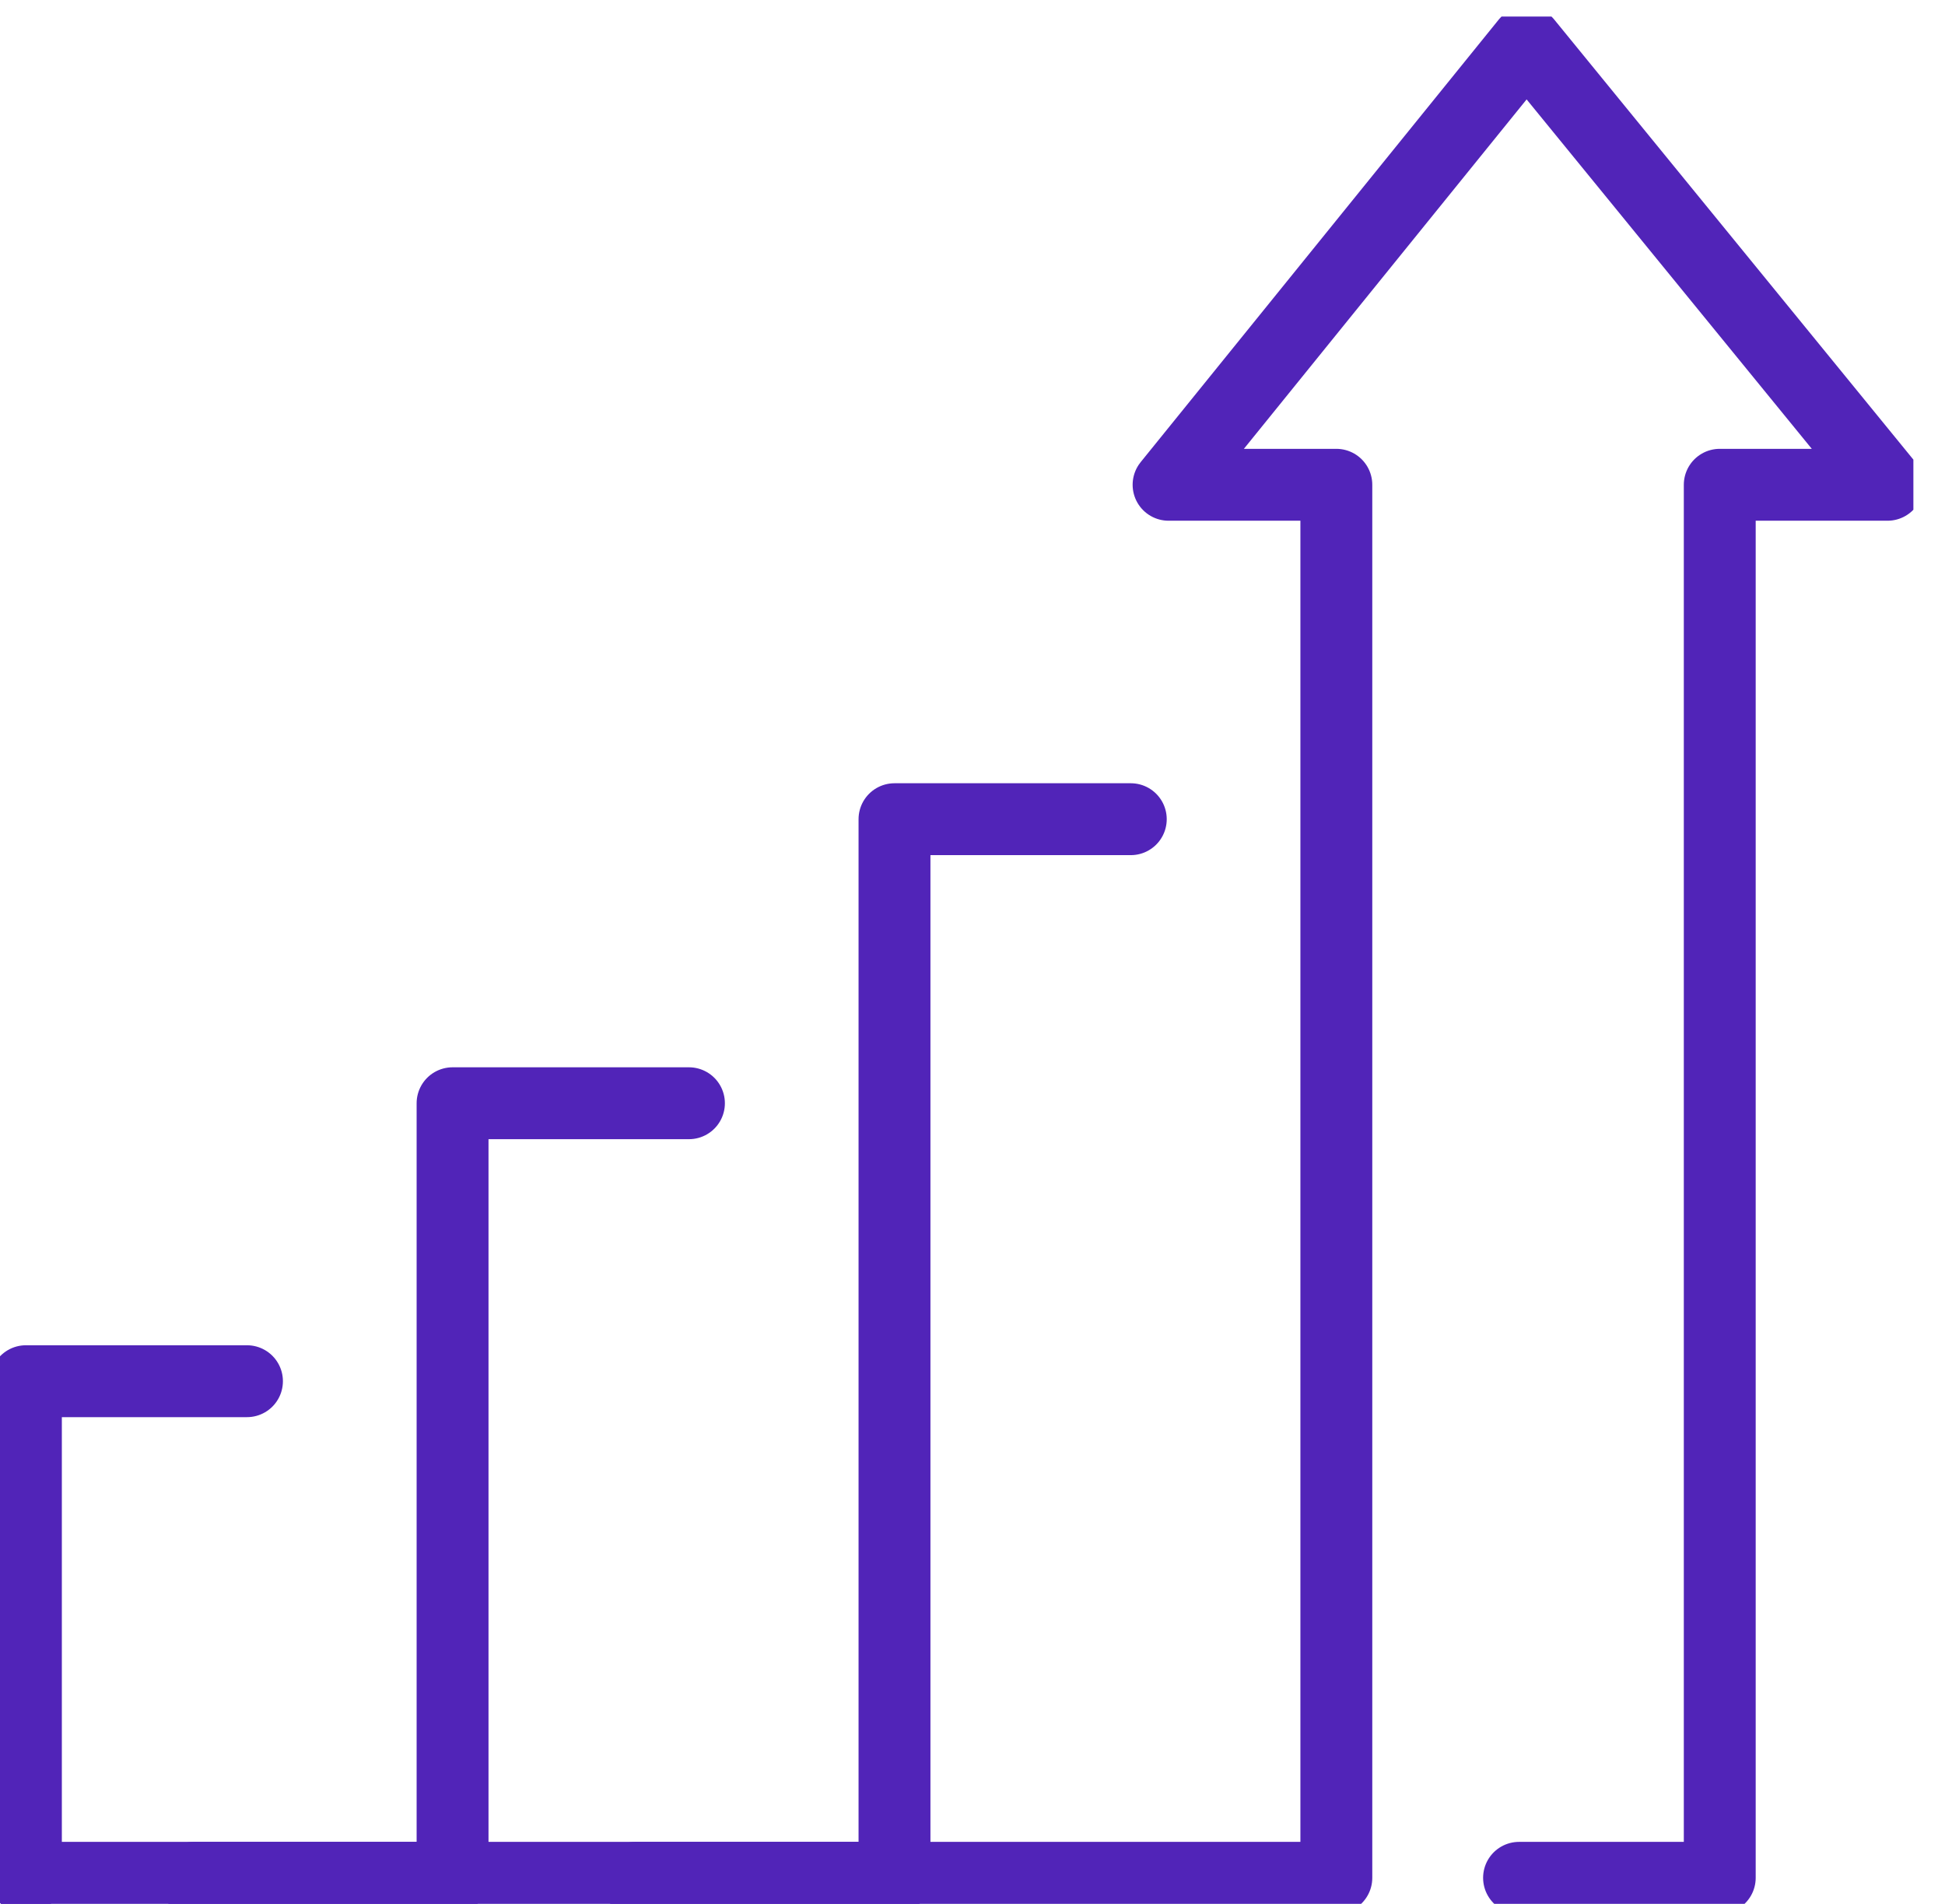
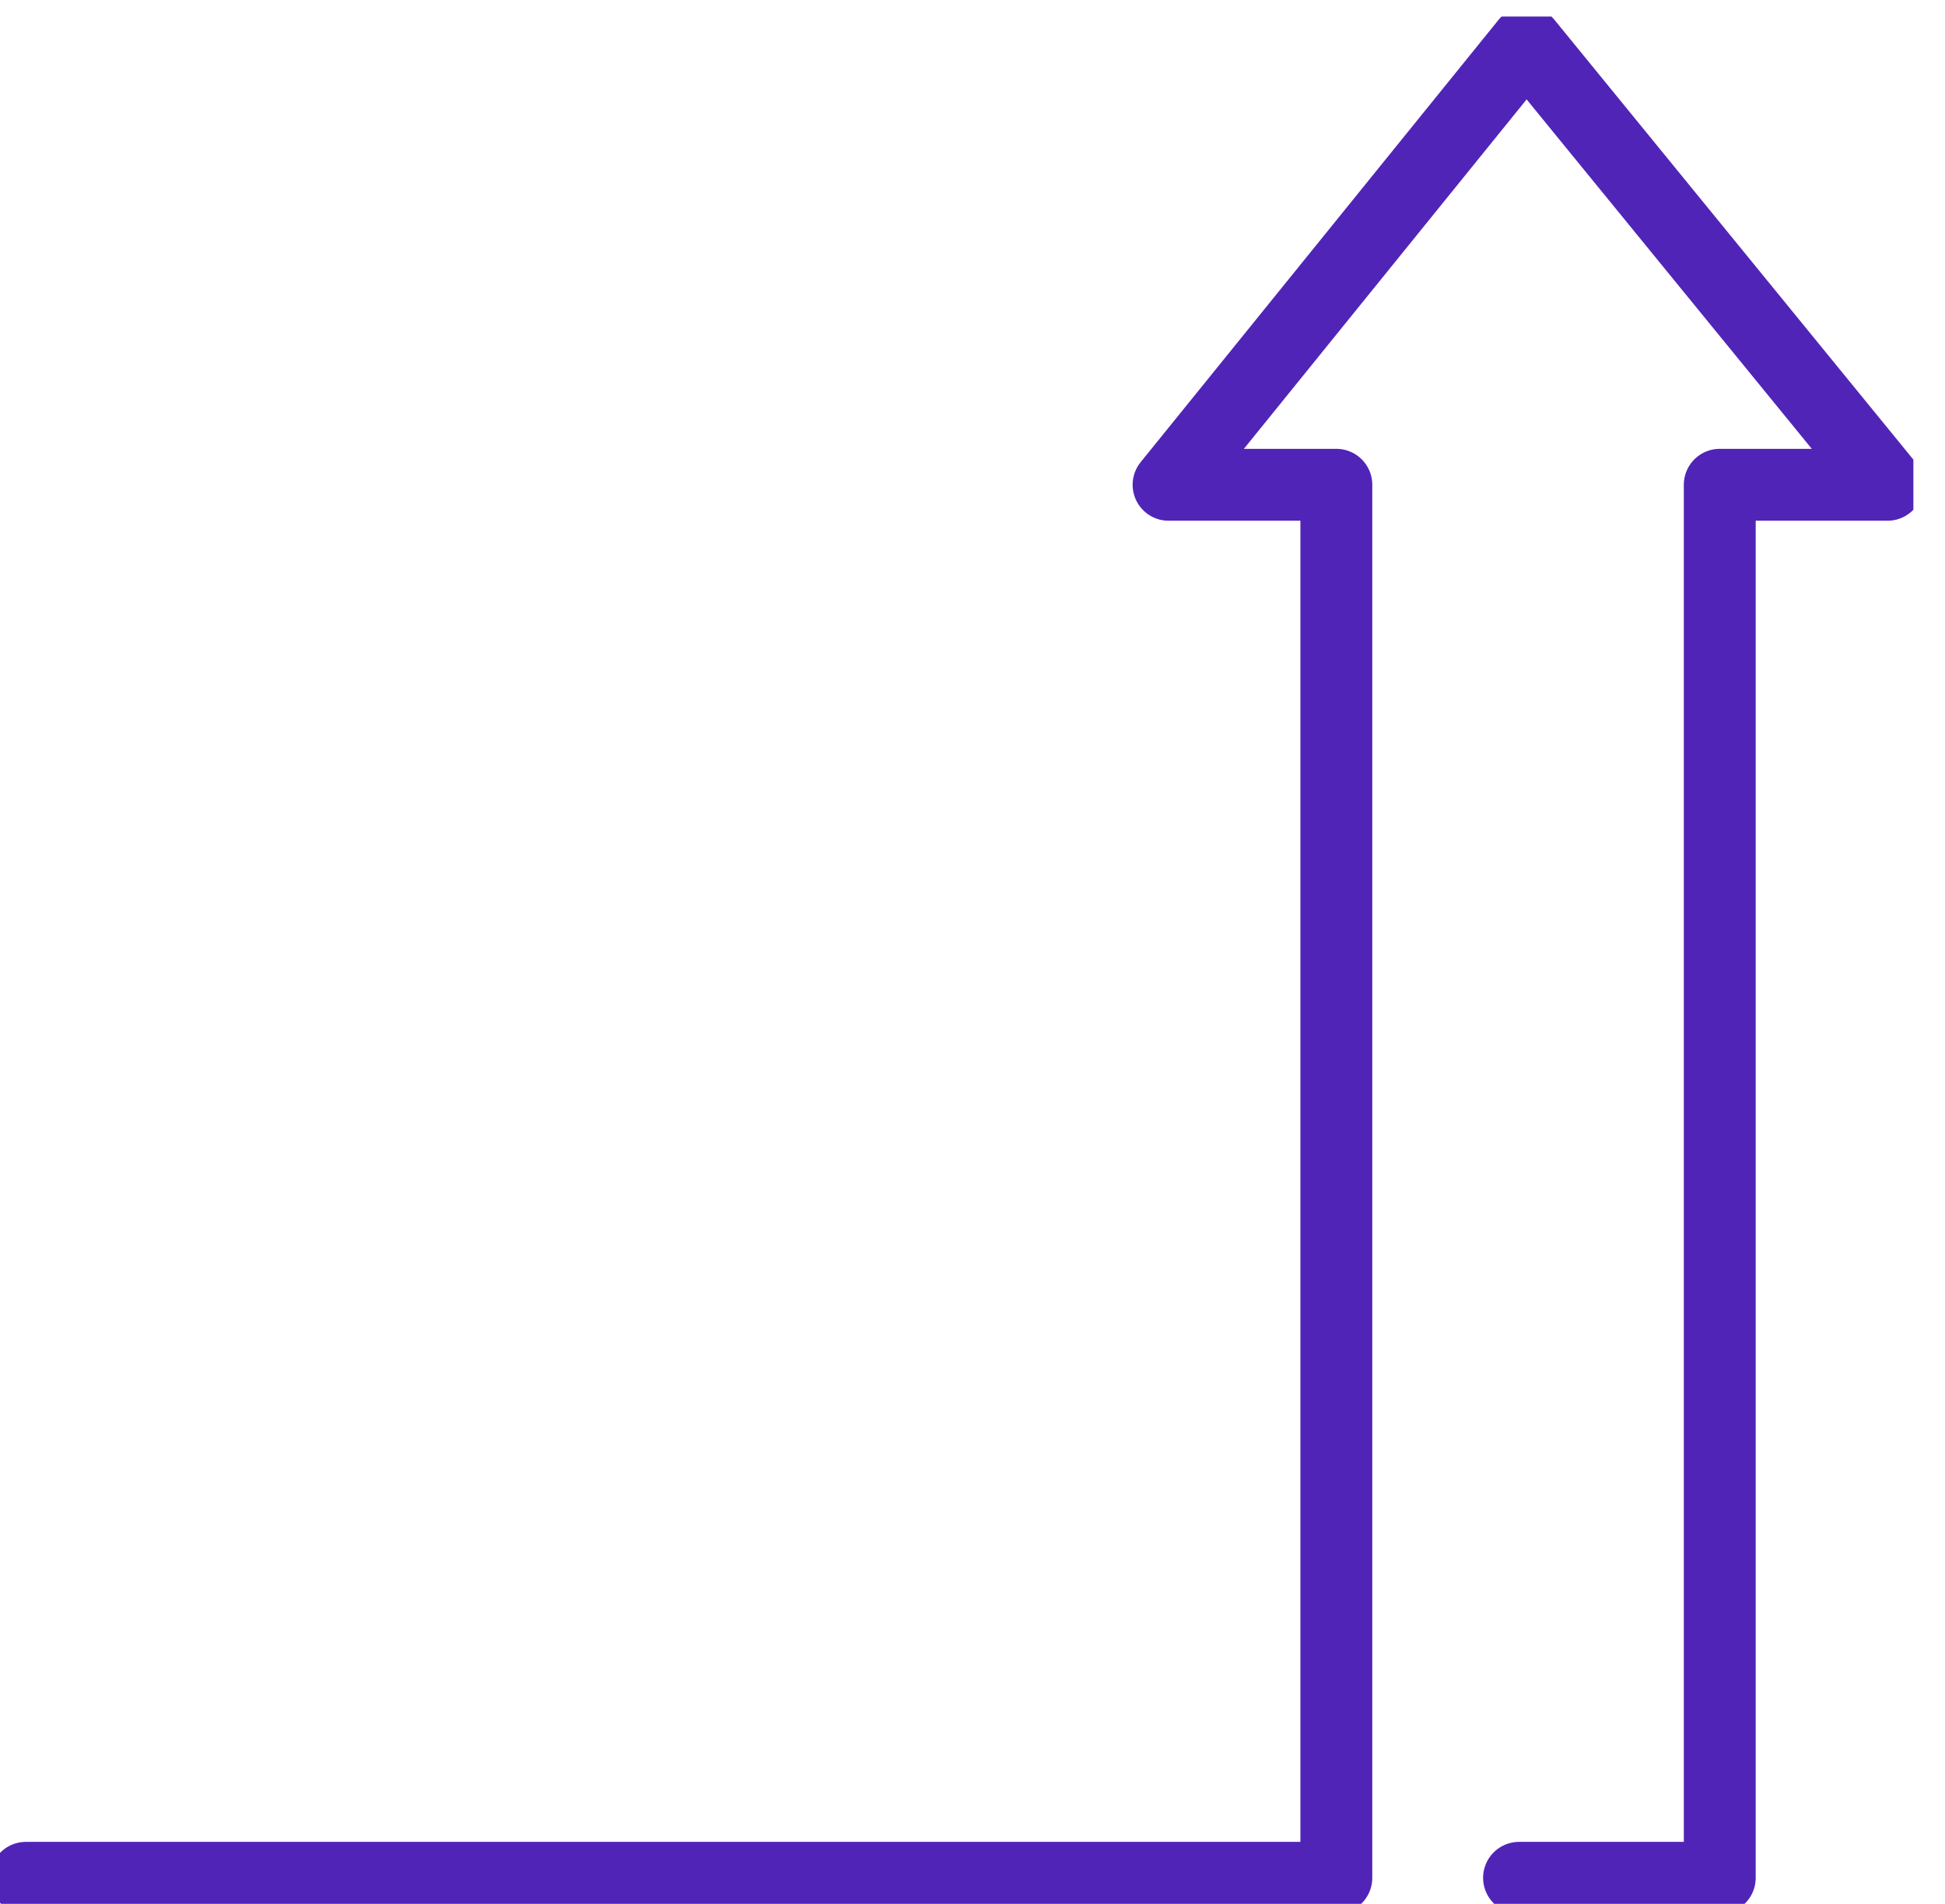
<svg xmlns="http://www.w3.org/2000/svg" width="47" height="46" viewBox="0 0 47 46" fill="none">
  <g clip-path="url(#clip0_1515_11526)">
-     <path d="M5.968 33.372H0.626V45.371" stroke="#5124B8" stroke-width="1.737" stroke-linecap="round" stroke-linejoin="round" />
-     <path d="M16.648 26.656H10.936V45.371H4.674" stroke="#5124B8" stroke-width="1.737" stroke-linecap="round" stroke-linejoin="round" />
-     <path d="M27.325 19.793H21.615V45.371H15.352" stroke="#5124B8" stroke-width="1.737" stroke-linecap="round" stroke-linejoin="round" />
    <path d="M0.626 45.371H32.292V11.713H28.238L36.887 1.025L45.611 11.713H41.557V45.371H36.707" stroke="#5124B8" stroke-width="1.737" stroke-linecap="round" stroke-linejoin="round" />
  </g>
  <defs>
    <clipPath id="clip0_1515_11526">
      <rect width="46.236" height="45.6" fill="white" transform="translate(0 0.4)" />
    </clipPath>
  </defs>
</svg>